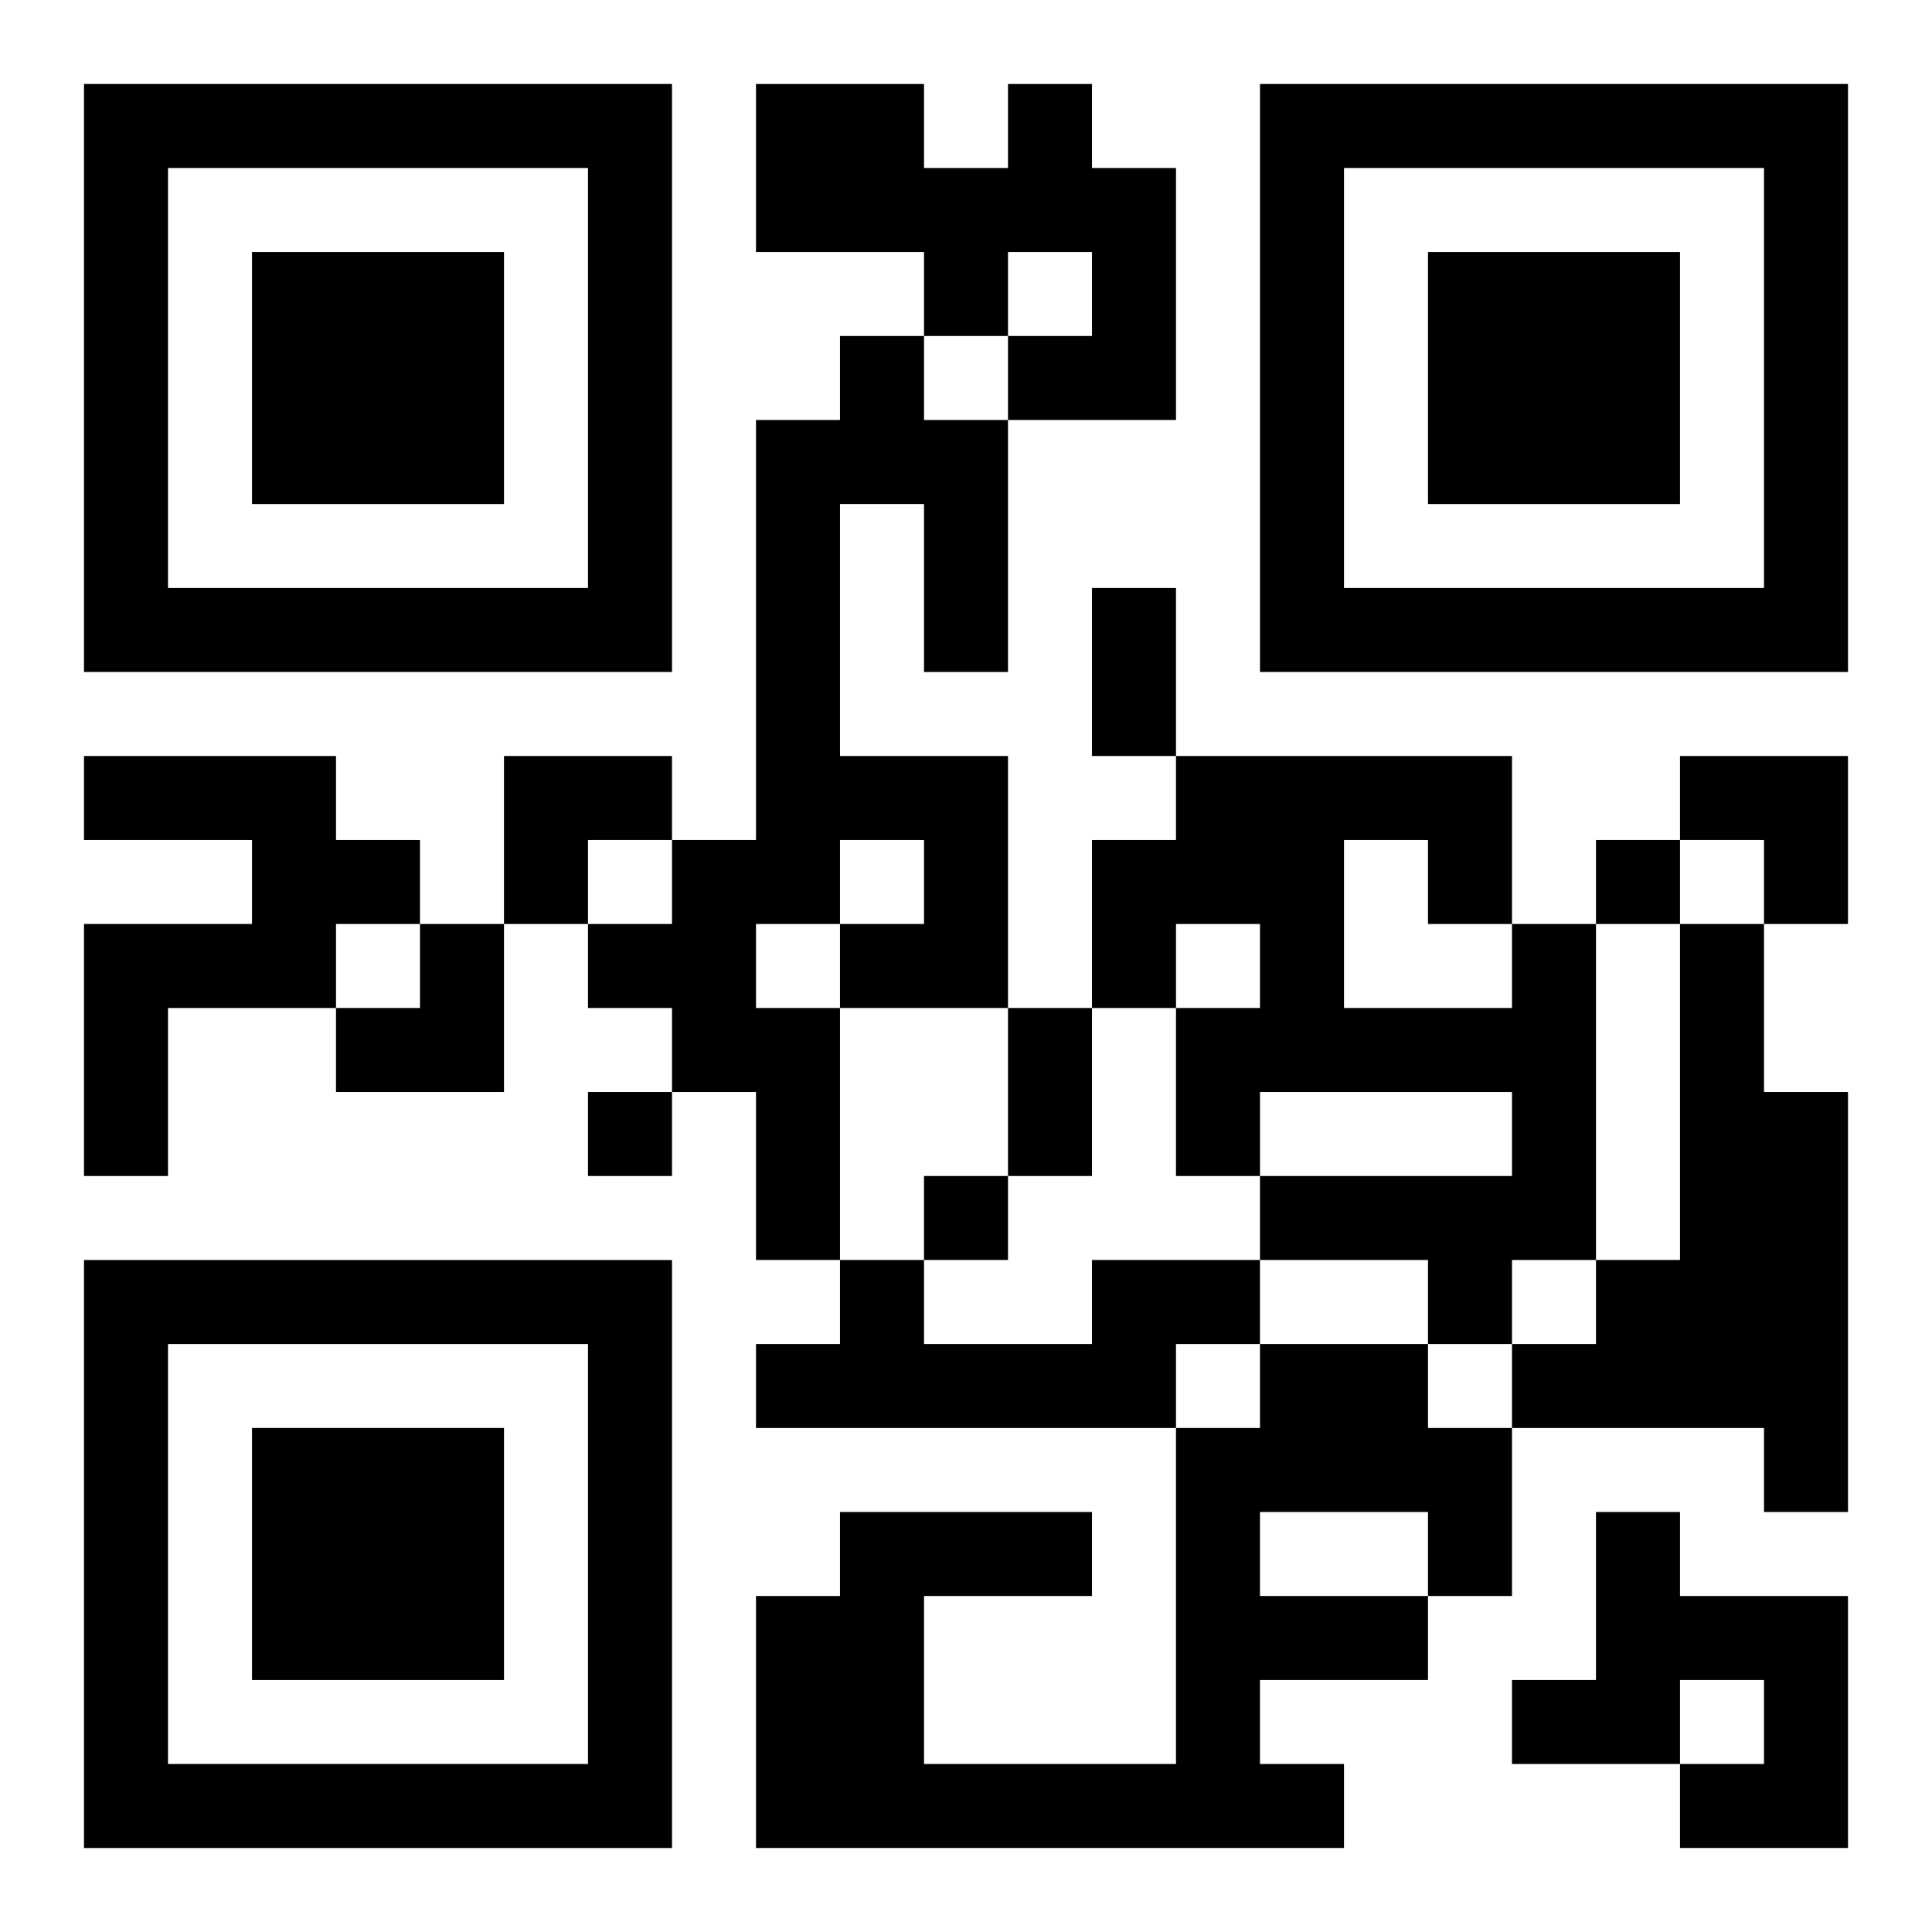
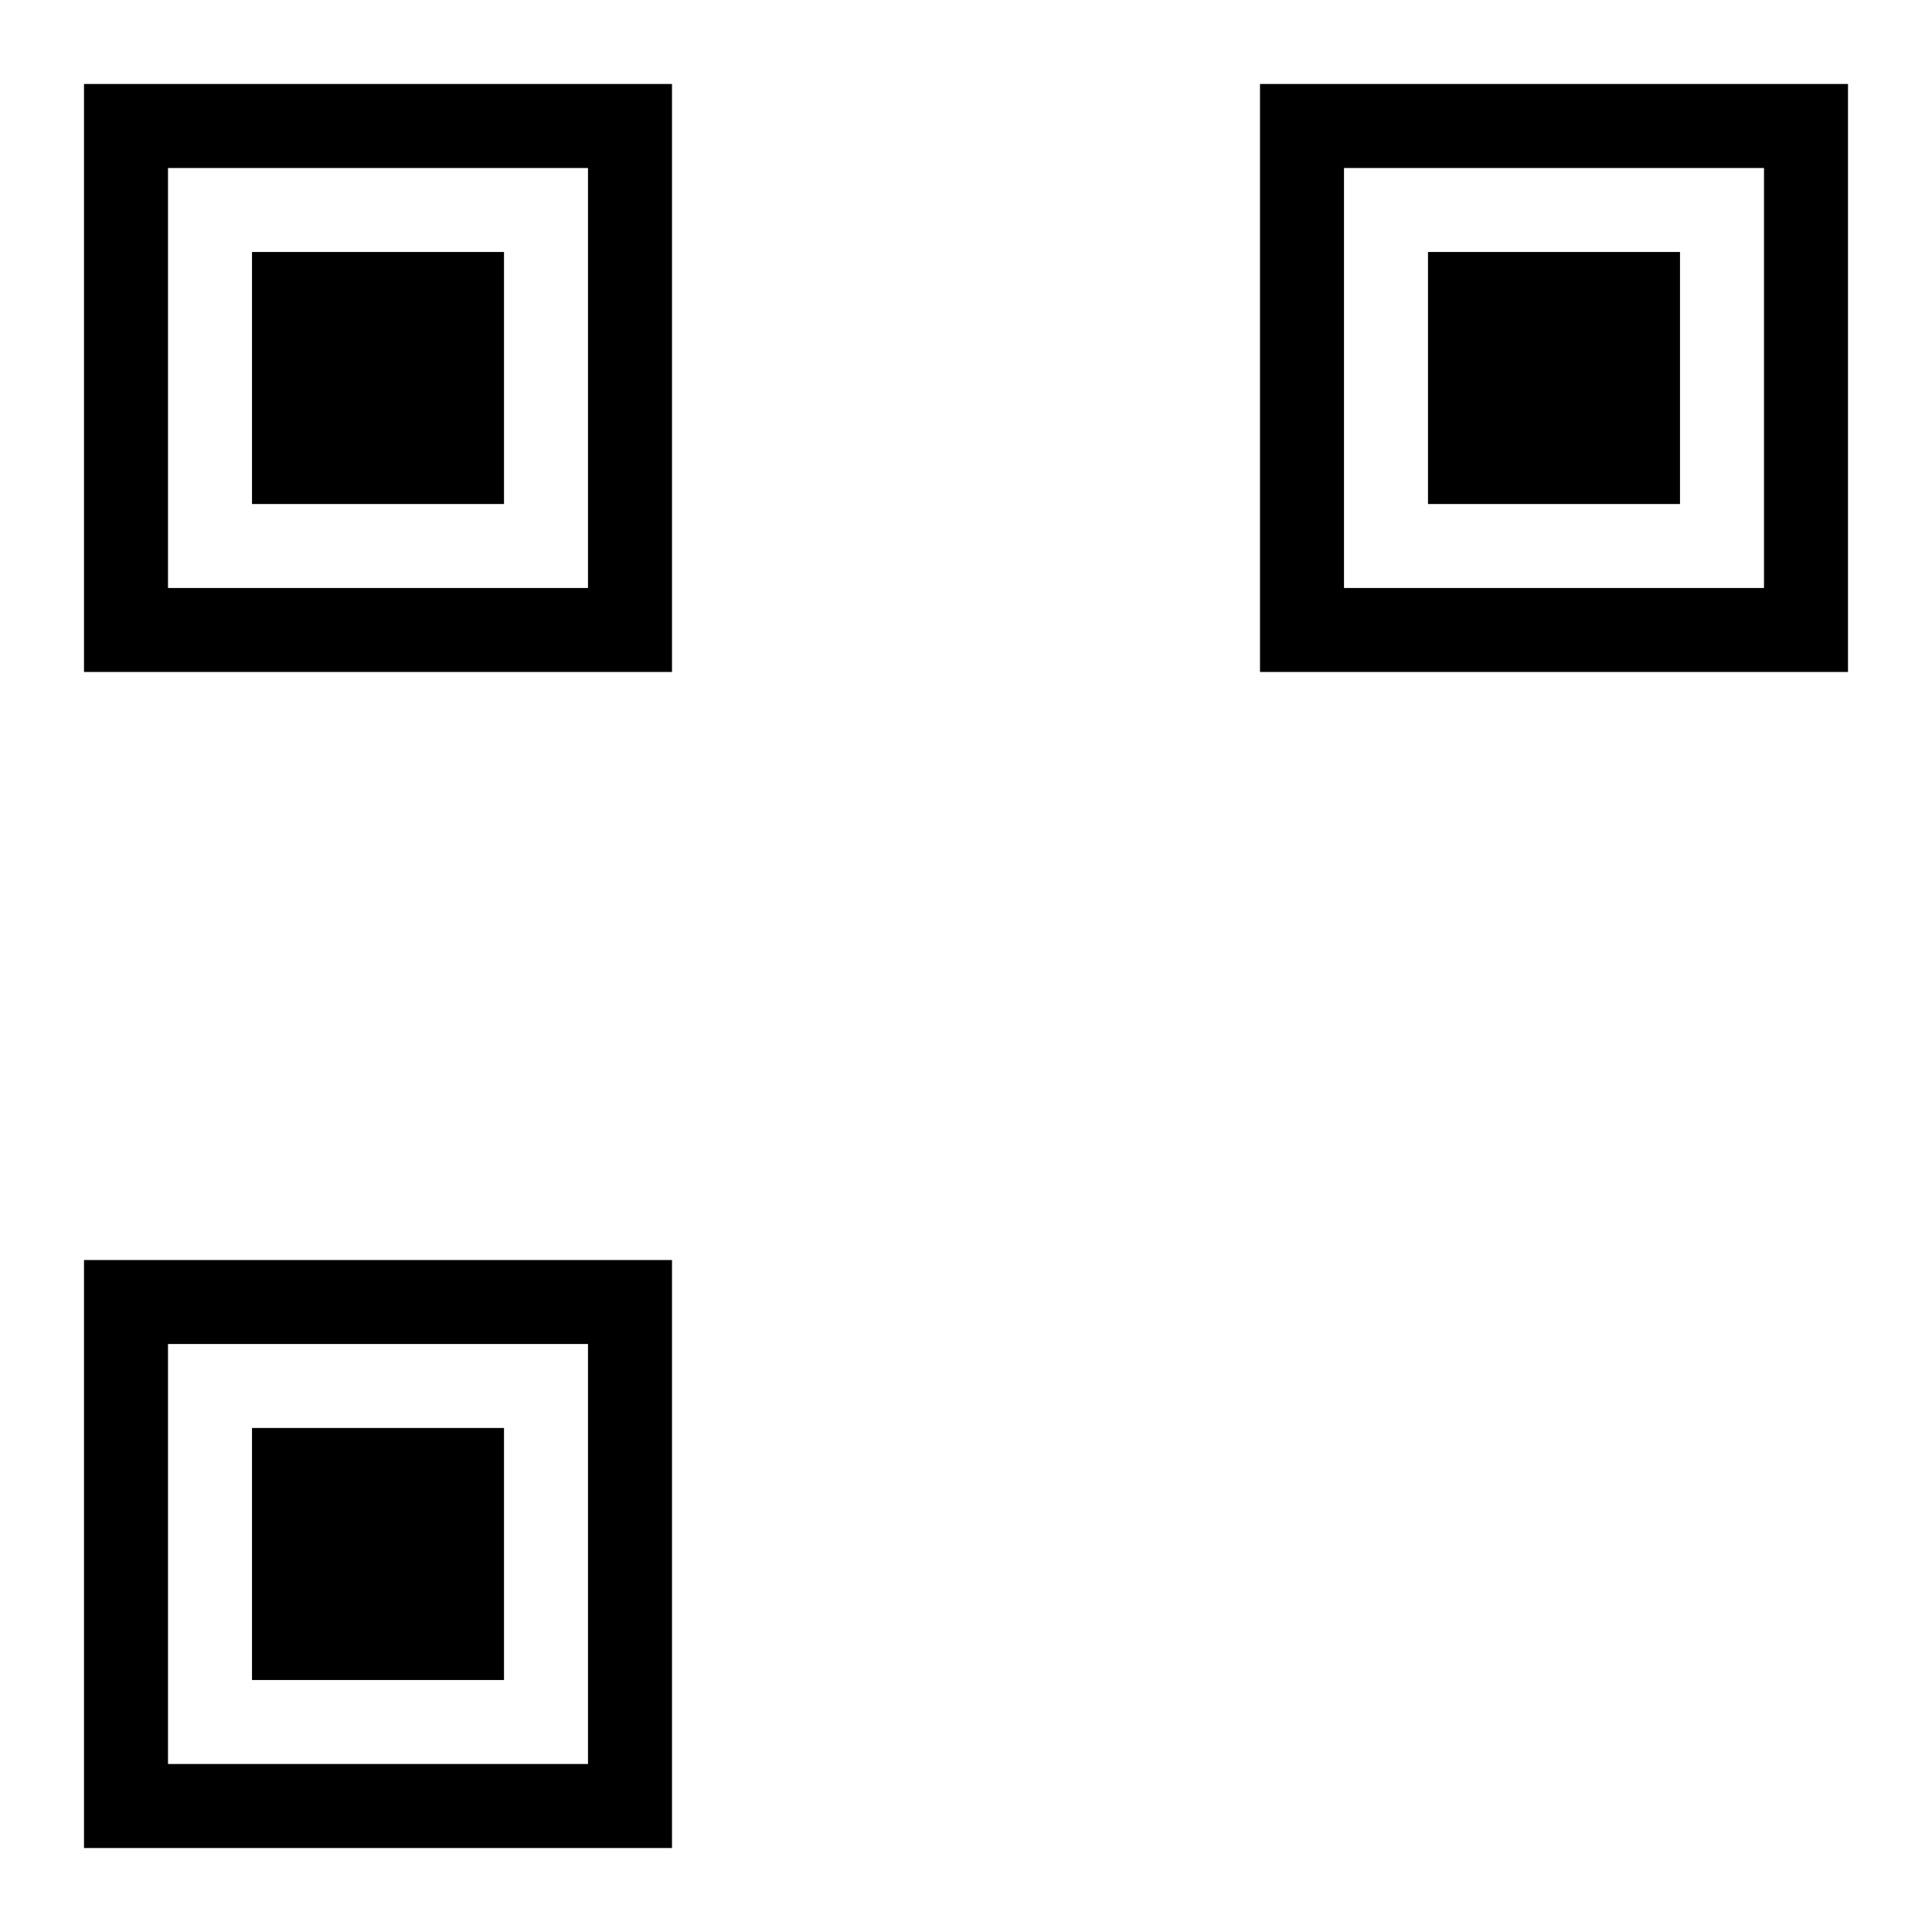
<svg xmlns="http://www.w3.org/2000/svg" xmlns:xlink="http://www.w3.org/1999/xlink" width="250" height="250" baseProfile="full" version="1.1" viewBox="-1 -1 23 23">
  <symbol id="a">
    <path d="m0 7v7h7v-7h-7zm1 1h5v5h-5v-5zm1 1v3h3v-3h-3z" />
  </symbol>
  <use y="-7" xlink:href="#a" />
  <use y="7" xlink:href="#a" />
  <use x="14" y="-7" xlink:href="#a" />
-   <path d="m11 0h1v1h1v3h-2v-1h1v-1h-1v1h-1v-1h-2v-2h2v1h1v-1m-2 3h1v1h1v3h-1v-2h-1v3h2v3h-2v3h-1v-2h-1v-1h-1v-1h1v-1h1v-5h1v-1m0 6v1h1v-1h-1m-1 1v1h1v-1h-1m-8-2h3v1h1v1h-1v1h-2v2h-1v-3h2v-1h-2v-1m17 2h1v4h-1v1h-1v-1h-2v-1h3v-1h-3v1h-1v-2h1v-1h-1v1h-1v-2h1v-1h4v2m-2-1v2h2v-1h-1v-1h-1m4 1h1v2h1v5h-1v-1h-3v-1h1v-1h1v-4m-7 4h2v1h-1v1h-5v-1h1v-1h1v1h2v-1m2 1h2v1h1v2h-1v1h-2v1h1v1h-7v-3h1v-1h3v1h-2v2h3v-4h1v-1m0 2v1h2v-1h-2m4 0h1v1h2v3h-2v-1h1v-1h-1v1h-2v-1h1v-2m0-8v1h1v-1h-1m-12 3v1h1v-1h-1m4 1v1h1v-1h-1m2-7h1v2h-1v-2m-1 5h1v2h-1v-2m-6-3h2v1h-1v1h-1zm14 0h2v2h-1v-1h-1zm-16 2m1 0h1v2h-2v-1h1z" />
</svg>